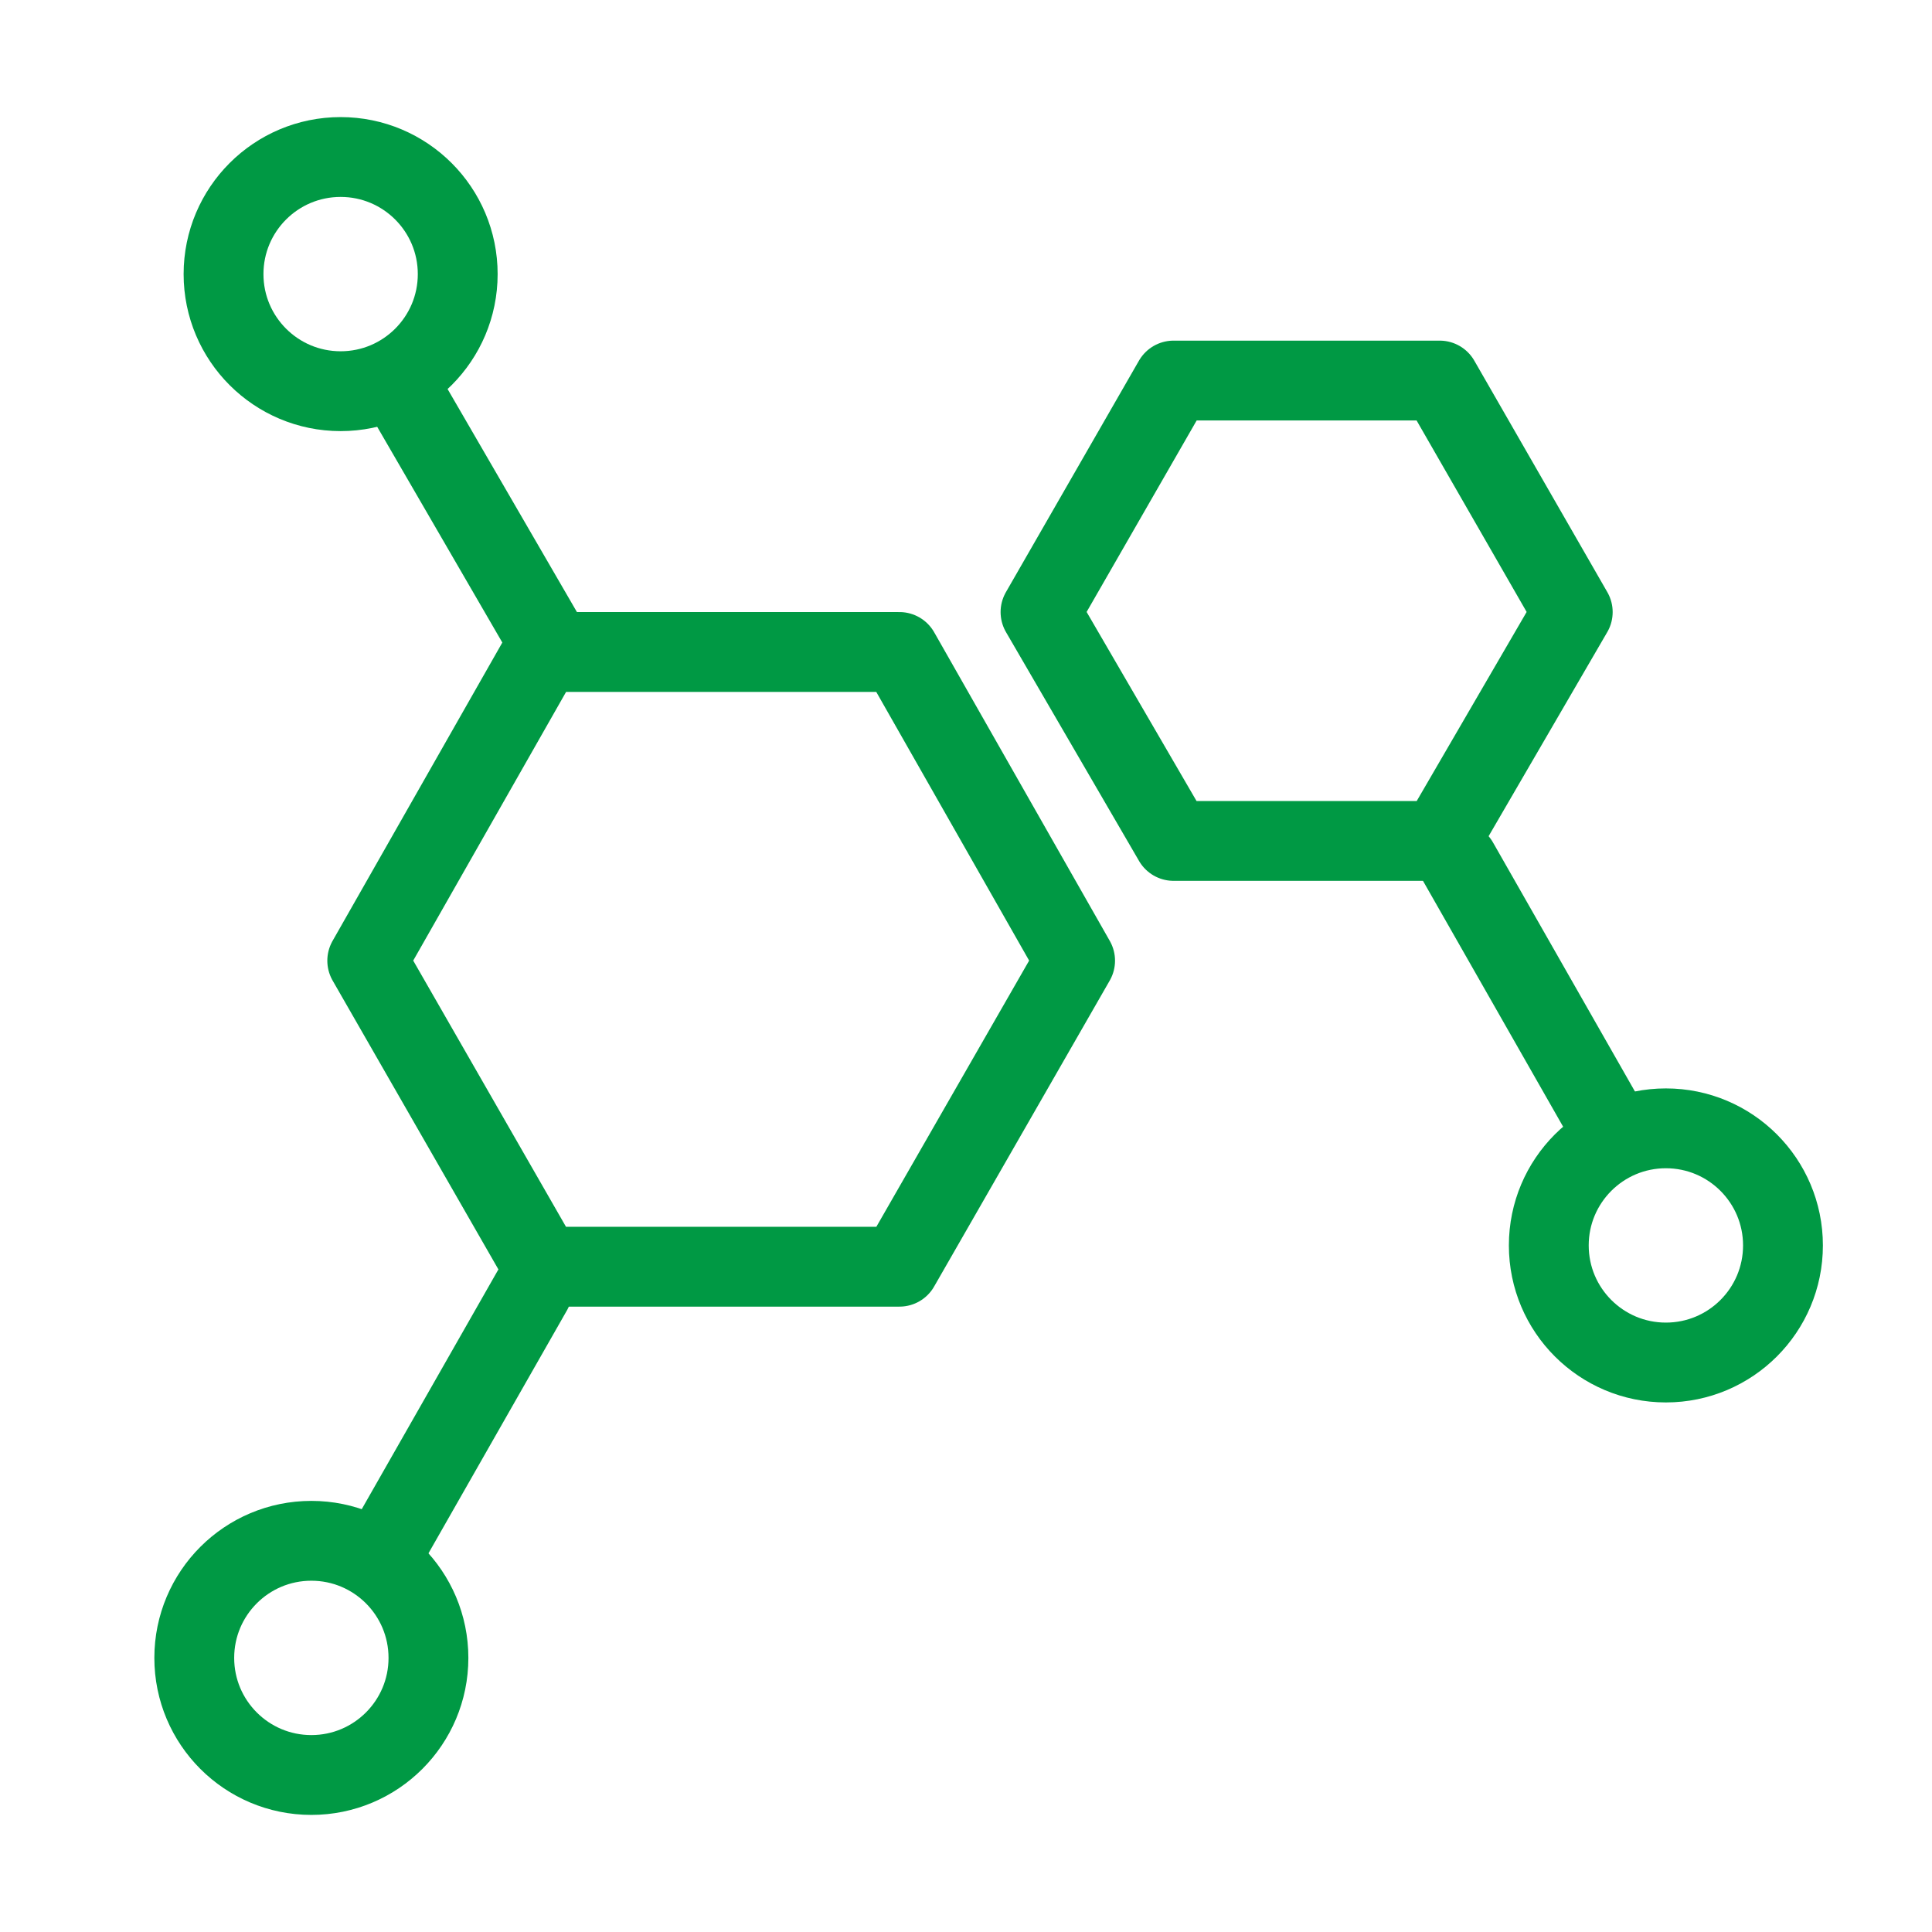
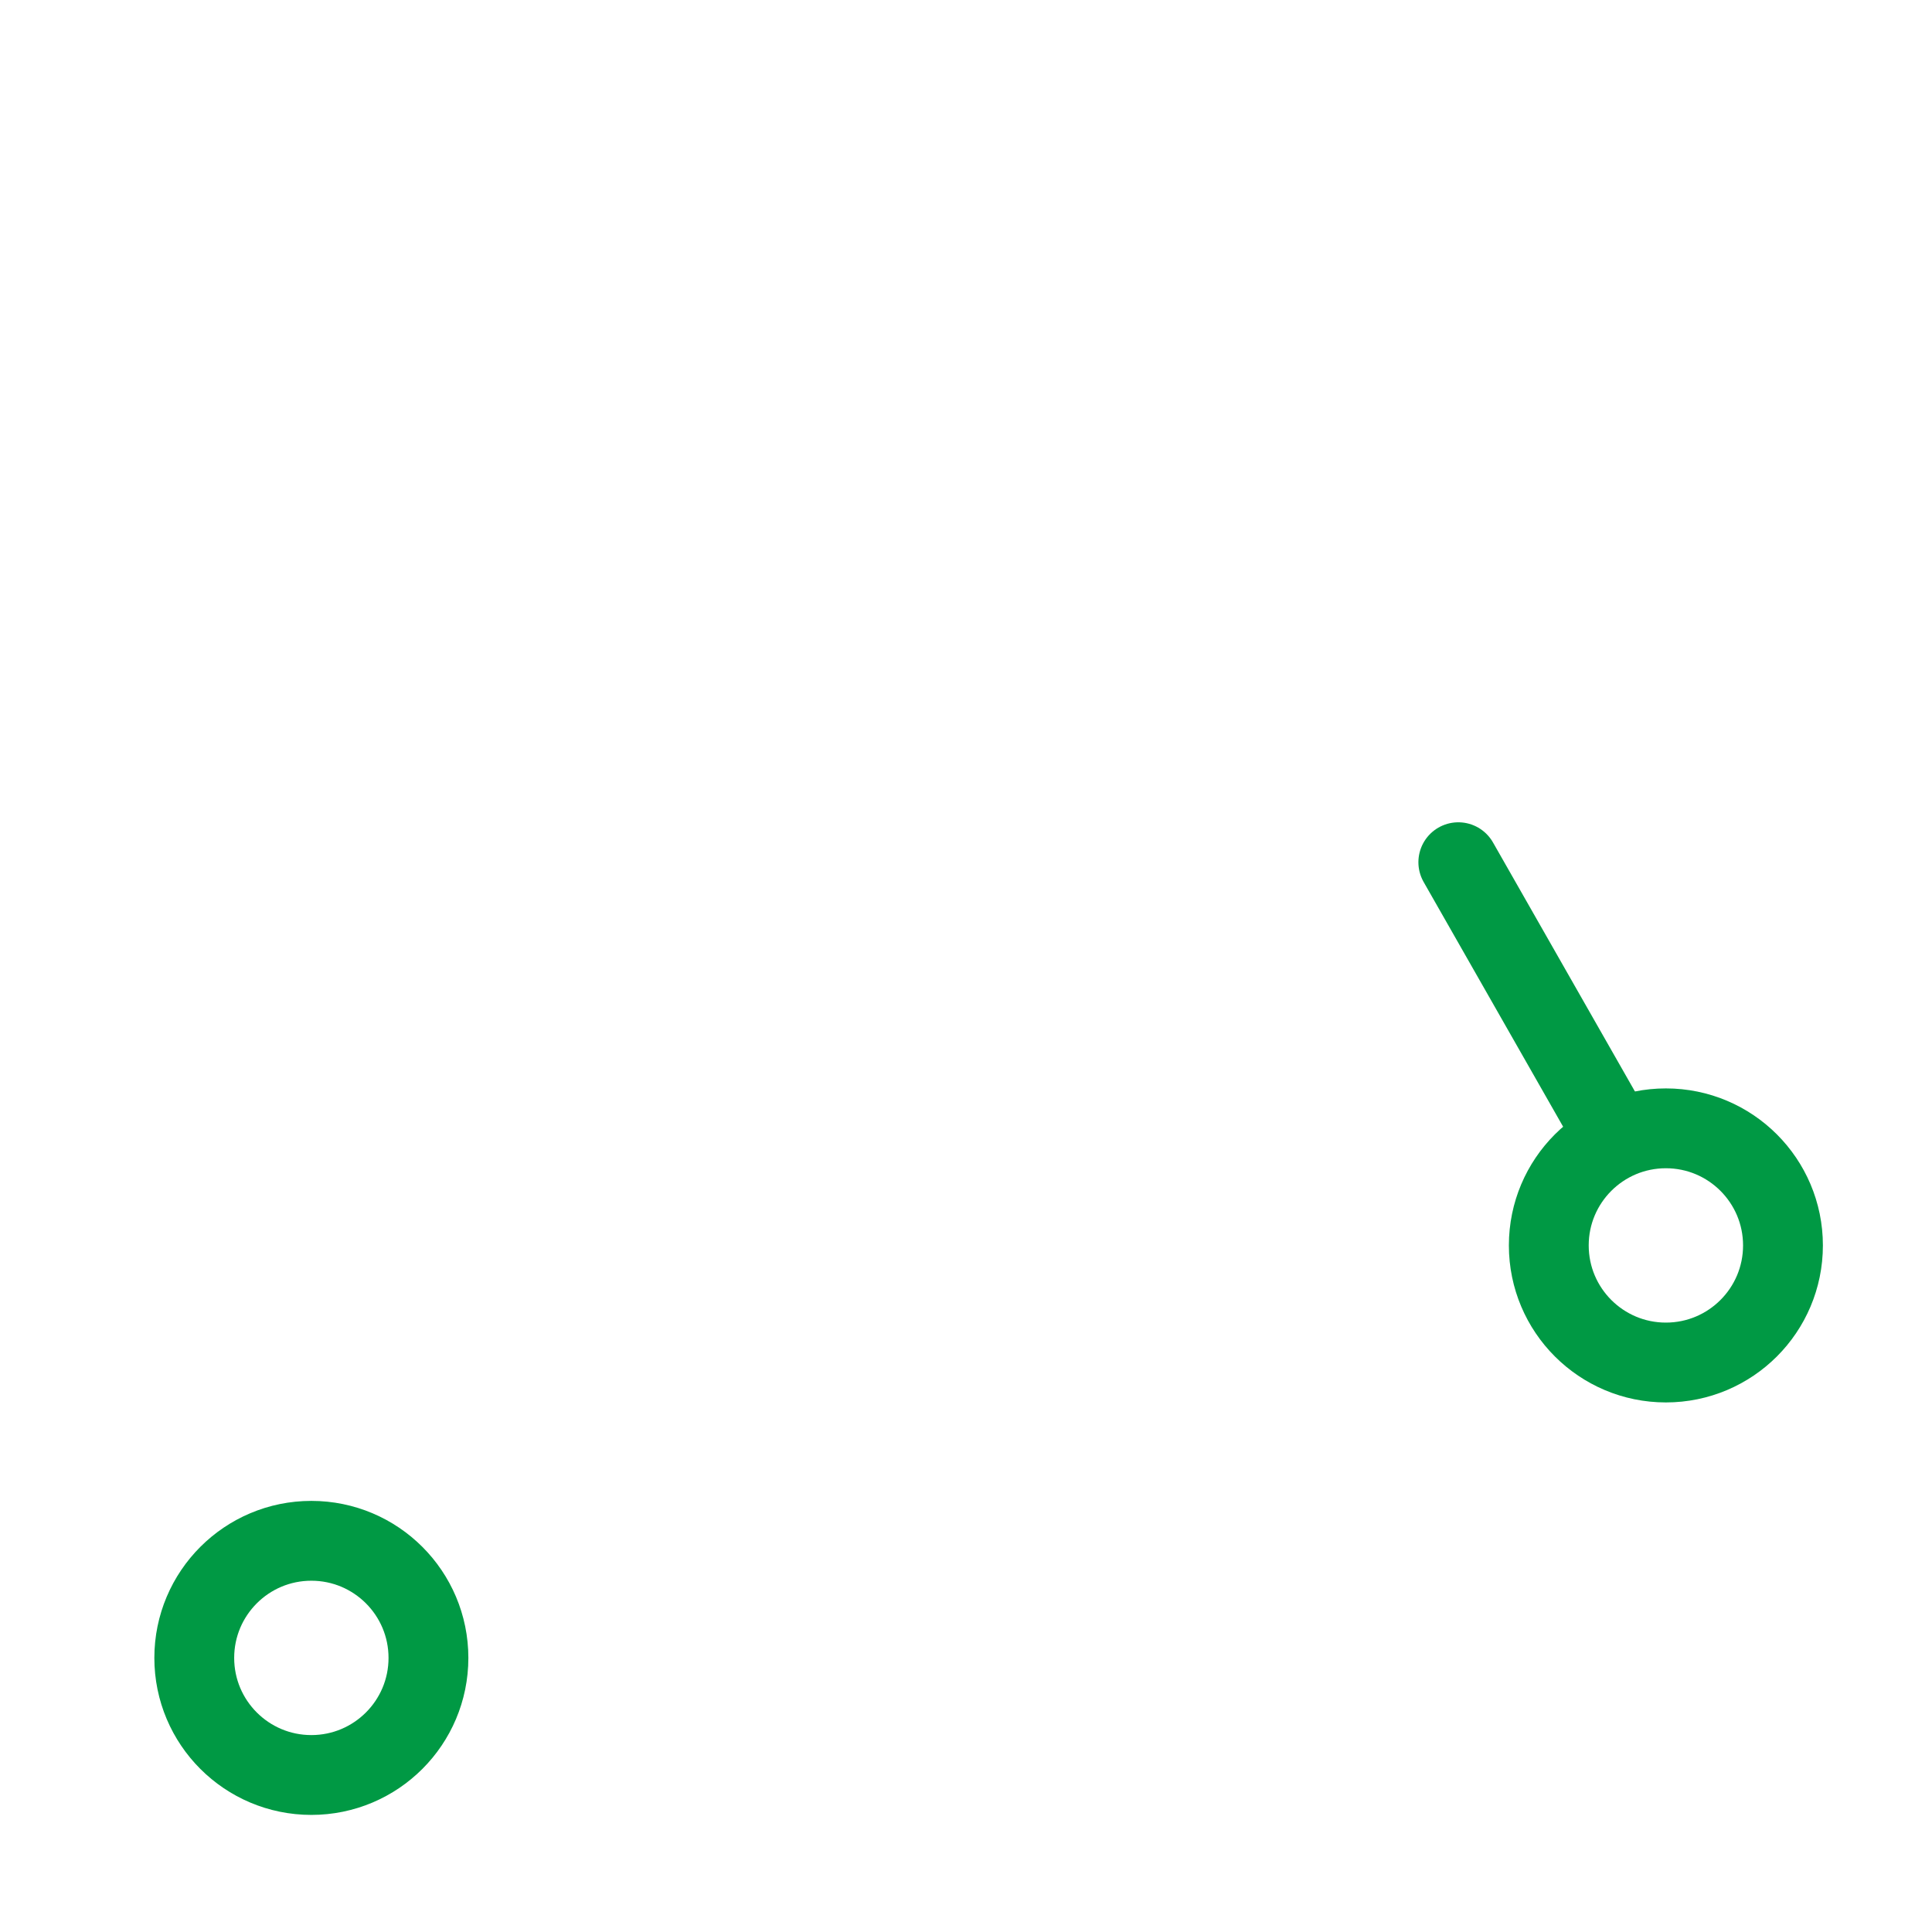
<svg xmlns="http://www.w3.org/2000/svg" version="1.1" id="图层_1" x="0px" y="0px" viewBox="0 0 72.6 72.6" style="enable-background:new 0 0 72.6 72.6;" xml:space="preserve">
  <style type="text/css">
	.st0{fill:none;stroke:#009944;stroke-width:3;stroke-linecap:round;stroke-linejoin:round;stroke-miterlimit:10;}
</style>
-   <polygon class="st0" points="33.8,24.5 20.4,24.5 13.8,36.1 20.4,47.6 33.8,47.6 40.4,36.1 " />
-   <polygon class="st0" points="54.1,14.3 44.1,14.3 39.1,23 44.1,31.6 54.1,31.6 59.1,23 " />
-   <line class="st0" x1="14.9" y1="14.3" x2="20.7" y2="24.3" />
  <line class="st0" x1="54.8" y1="32.4" x2="60.5" y2="42.4" />
-   <circle class="st0" cx="12.8" cy="10.3" r="4.4" />
  <circle class="st0" cx="62.6" cy="46.8" r="4.4" />
-   <line class="st0" x1="14.3" y1="58.5" x2="20" y2="48.5" />
  <circle class="st0" cx="11.7" cy="62.3" r="4.4" />
</svg>